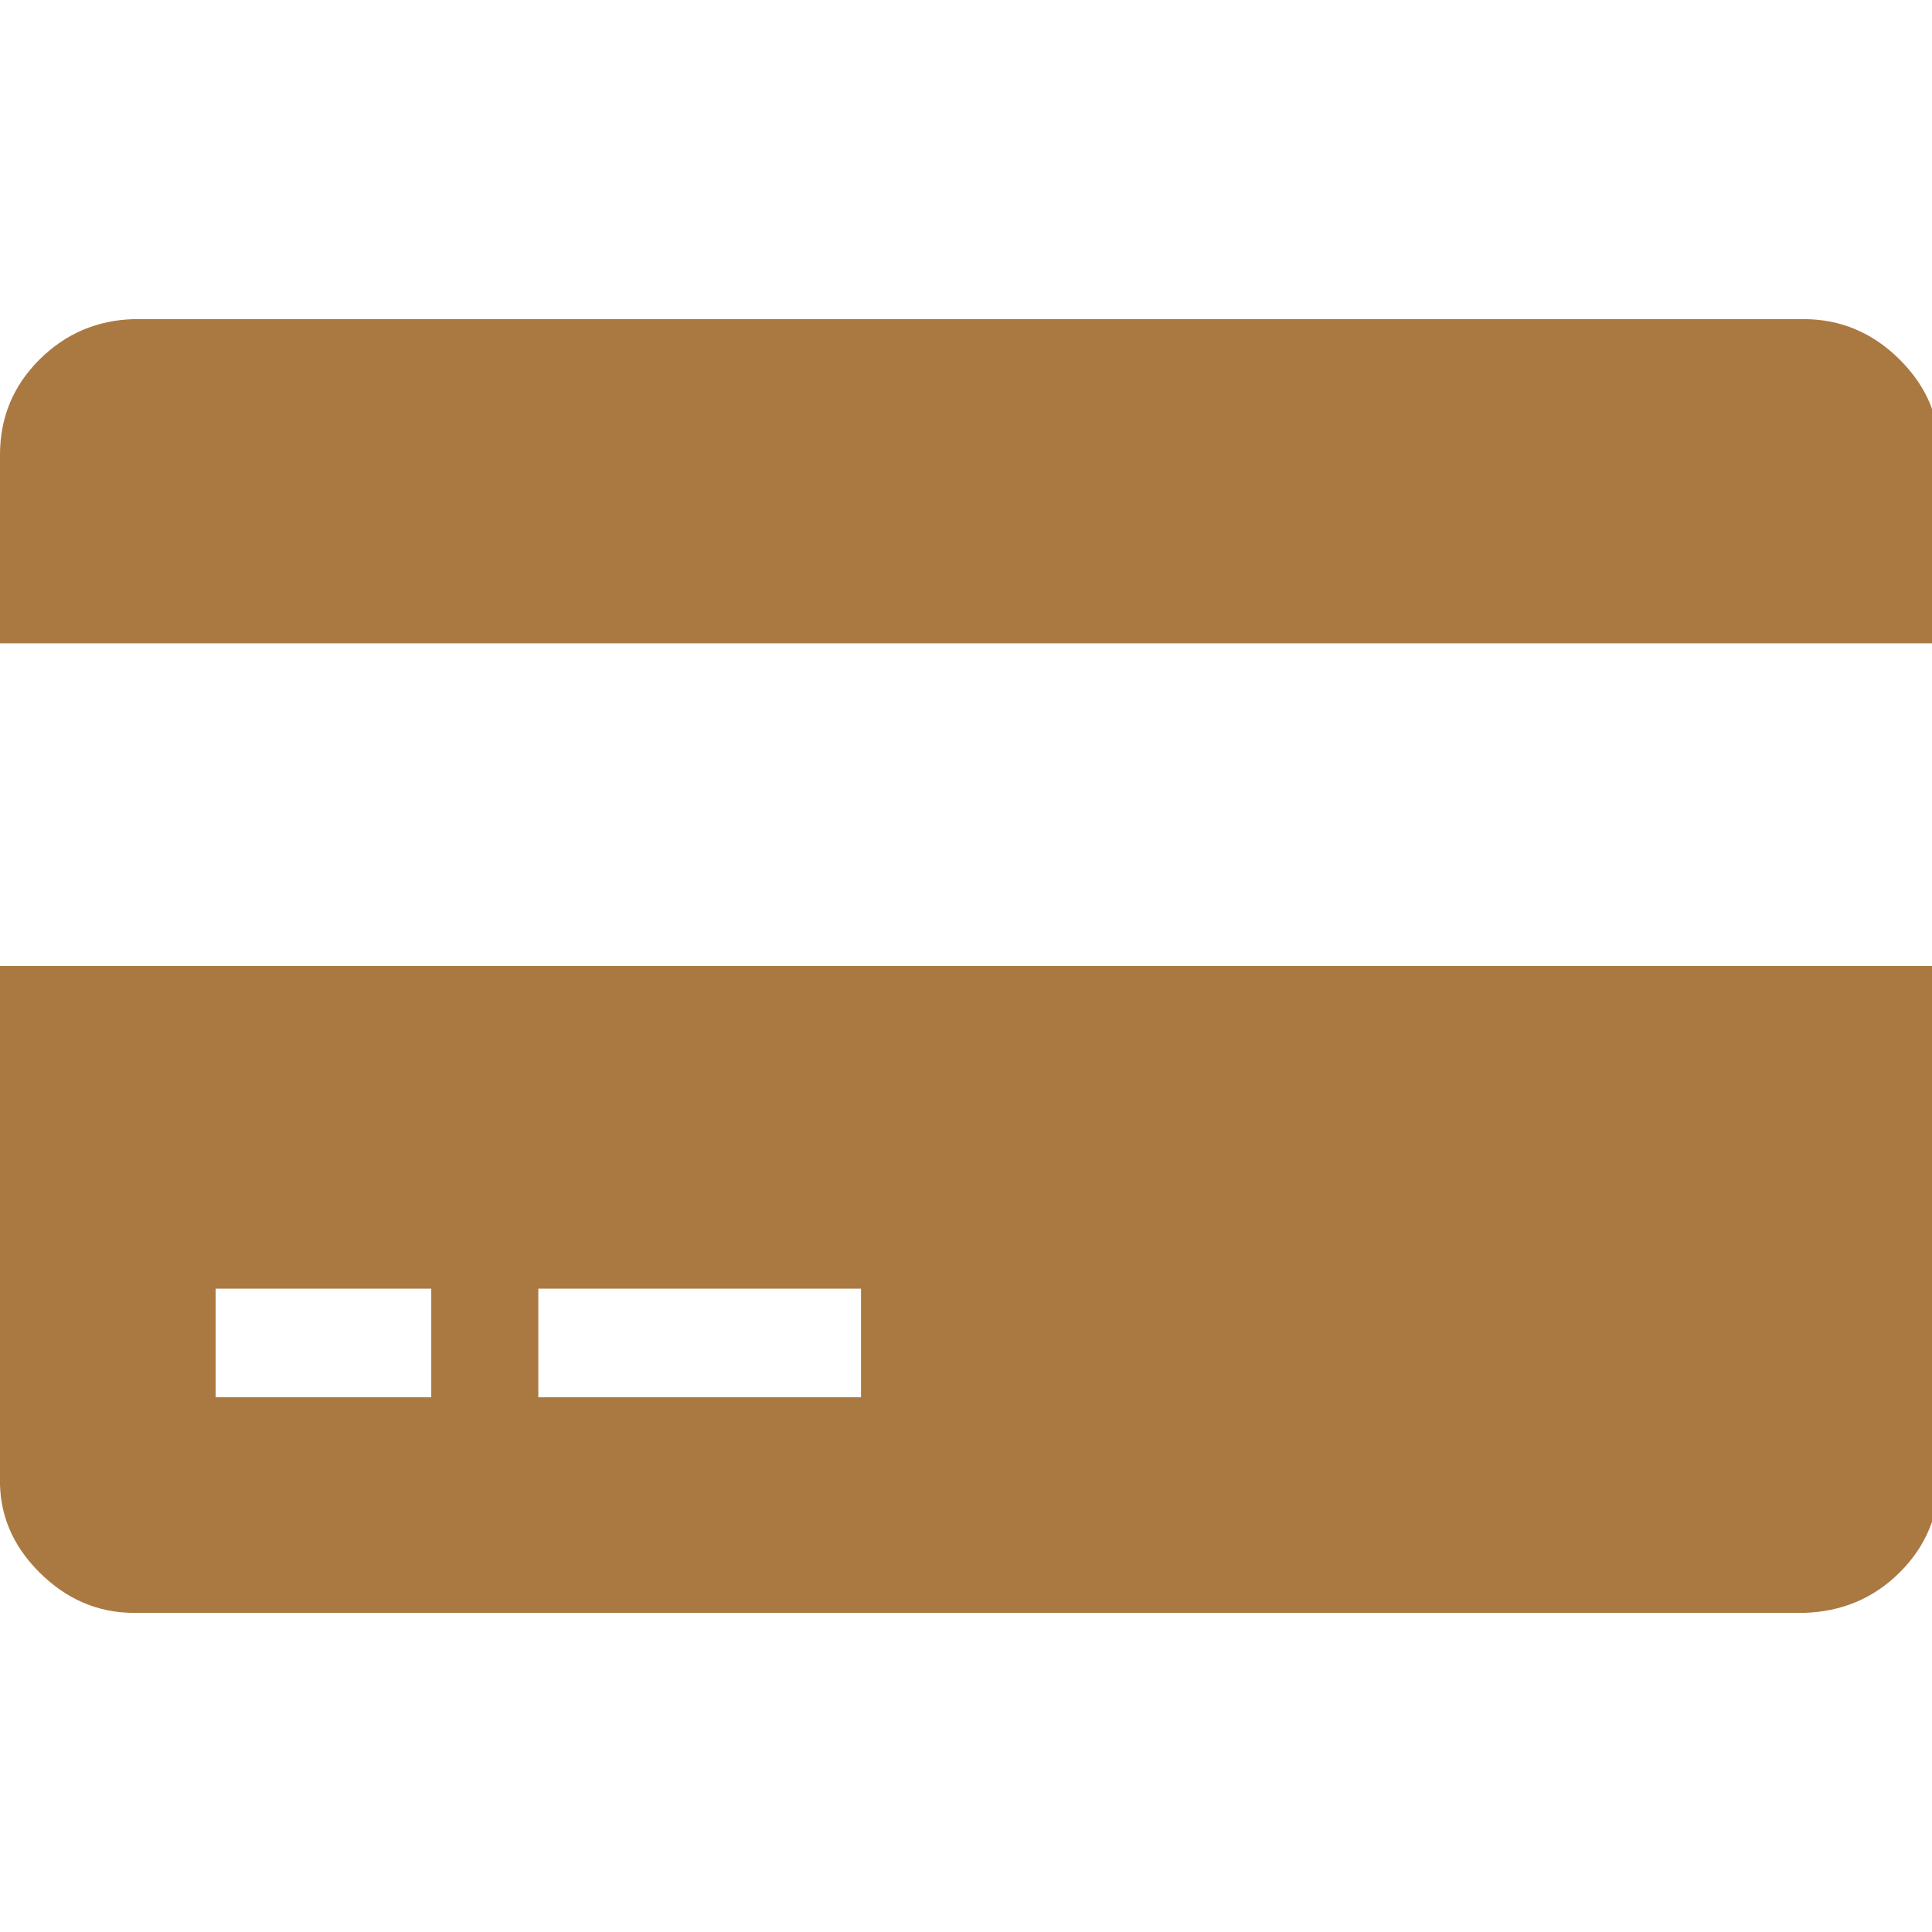
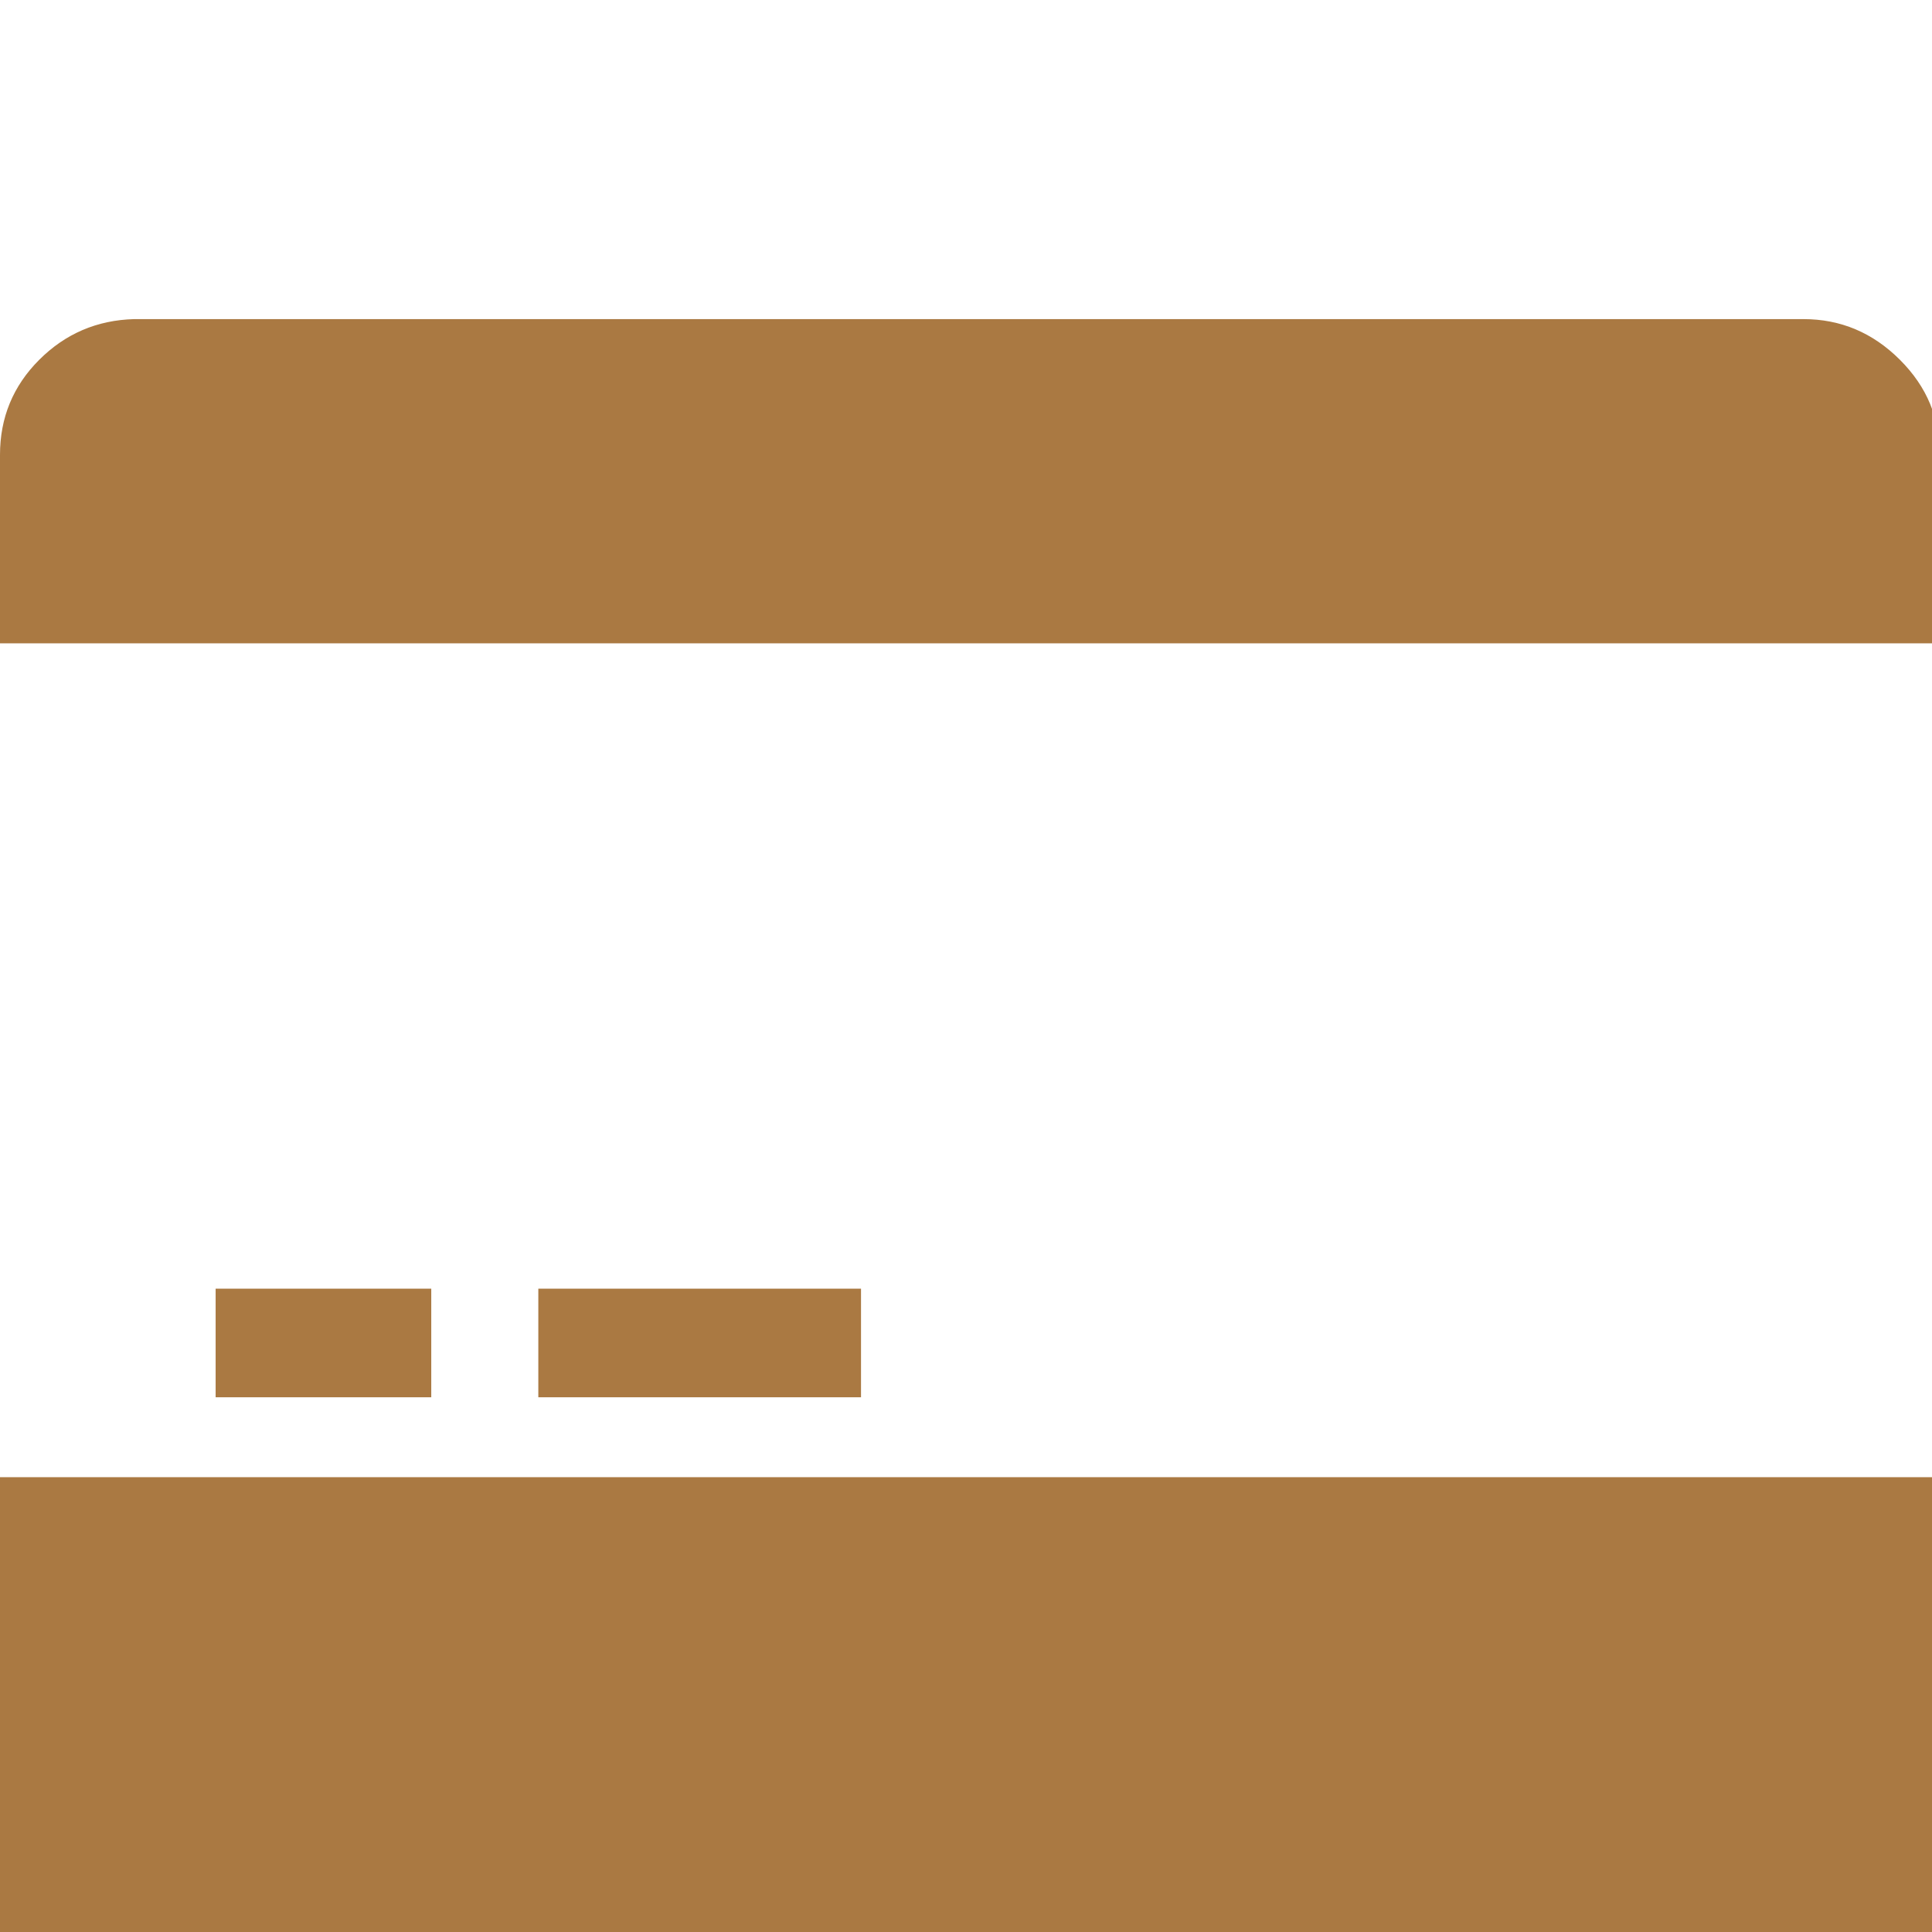
<svg xmlns="http://www.w3.org/2000/svg" version="1.1" width="250" height="250" viewBox="0 0 41 32">
-   <path style="fill:#aa7942" d="M0 26.848v-10.848h41.152v10.848q0 1.184-0.832 2.016t-2.048 0.864h-35.424q-1.152 0-2.016-0.864t-0.832-2.016zM11.424 22.848v2.304h6.848v-2.304h-6.848zM4.576 22.848v2.304h4.576v-2.304h-4.576zM38.272 2.272q1.184 0 2.048 0.864t0.832 2.016v4h-41.152v-4q0-1.184 0.832-2.016t2.016-0.864h35.424z" />
+   <path style="fill:#aa7942" d="M0 26.848h41.152v10.848q0 1.184-0.832 2.016t-2.048 0.864h-35.424q-1.152 0-2.016-0.864t-0.832-2.016zM11.424 22.848v2.304h6.848v-2.304h-6.848zM4.576 22.848v2.304h4.576v-2.304h-4.576zM38.272 2.272q1.184 0 2.048 0.864t0.832 2.016v4h-41.152v-4q0-1.184 0.832-2.016t2.016-0.864h35.424z" />
</svg>